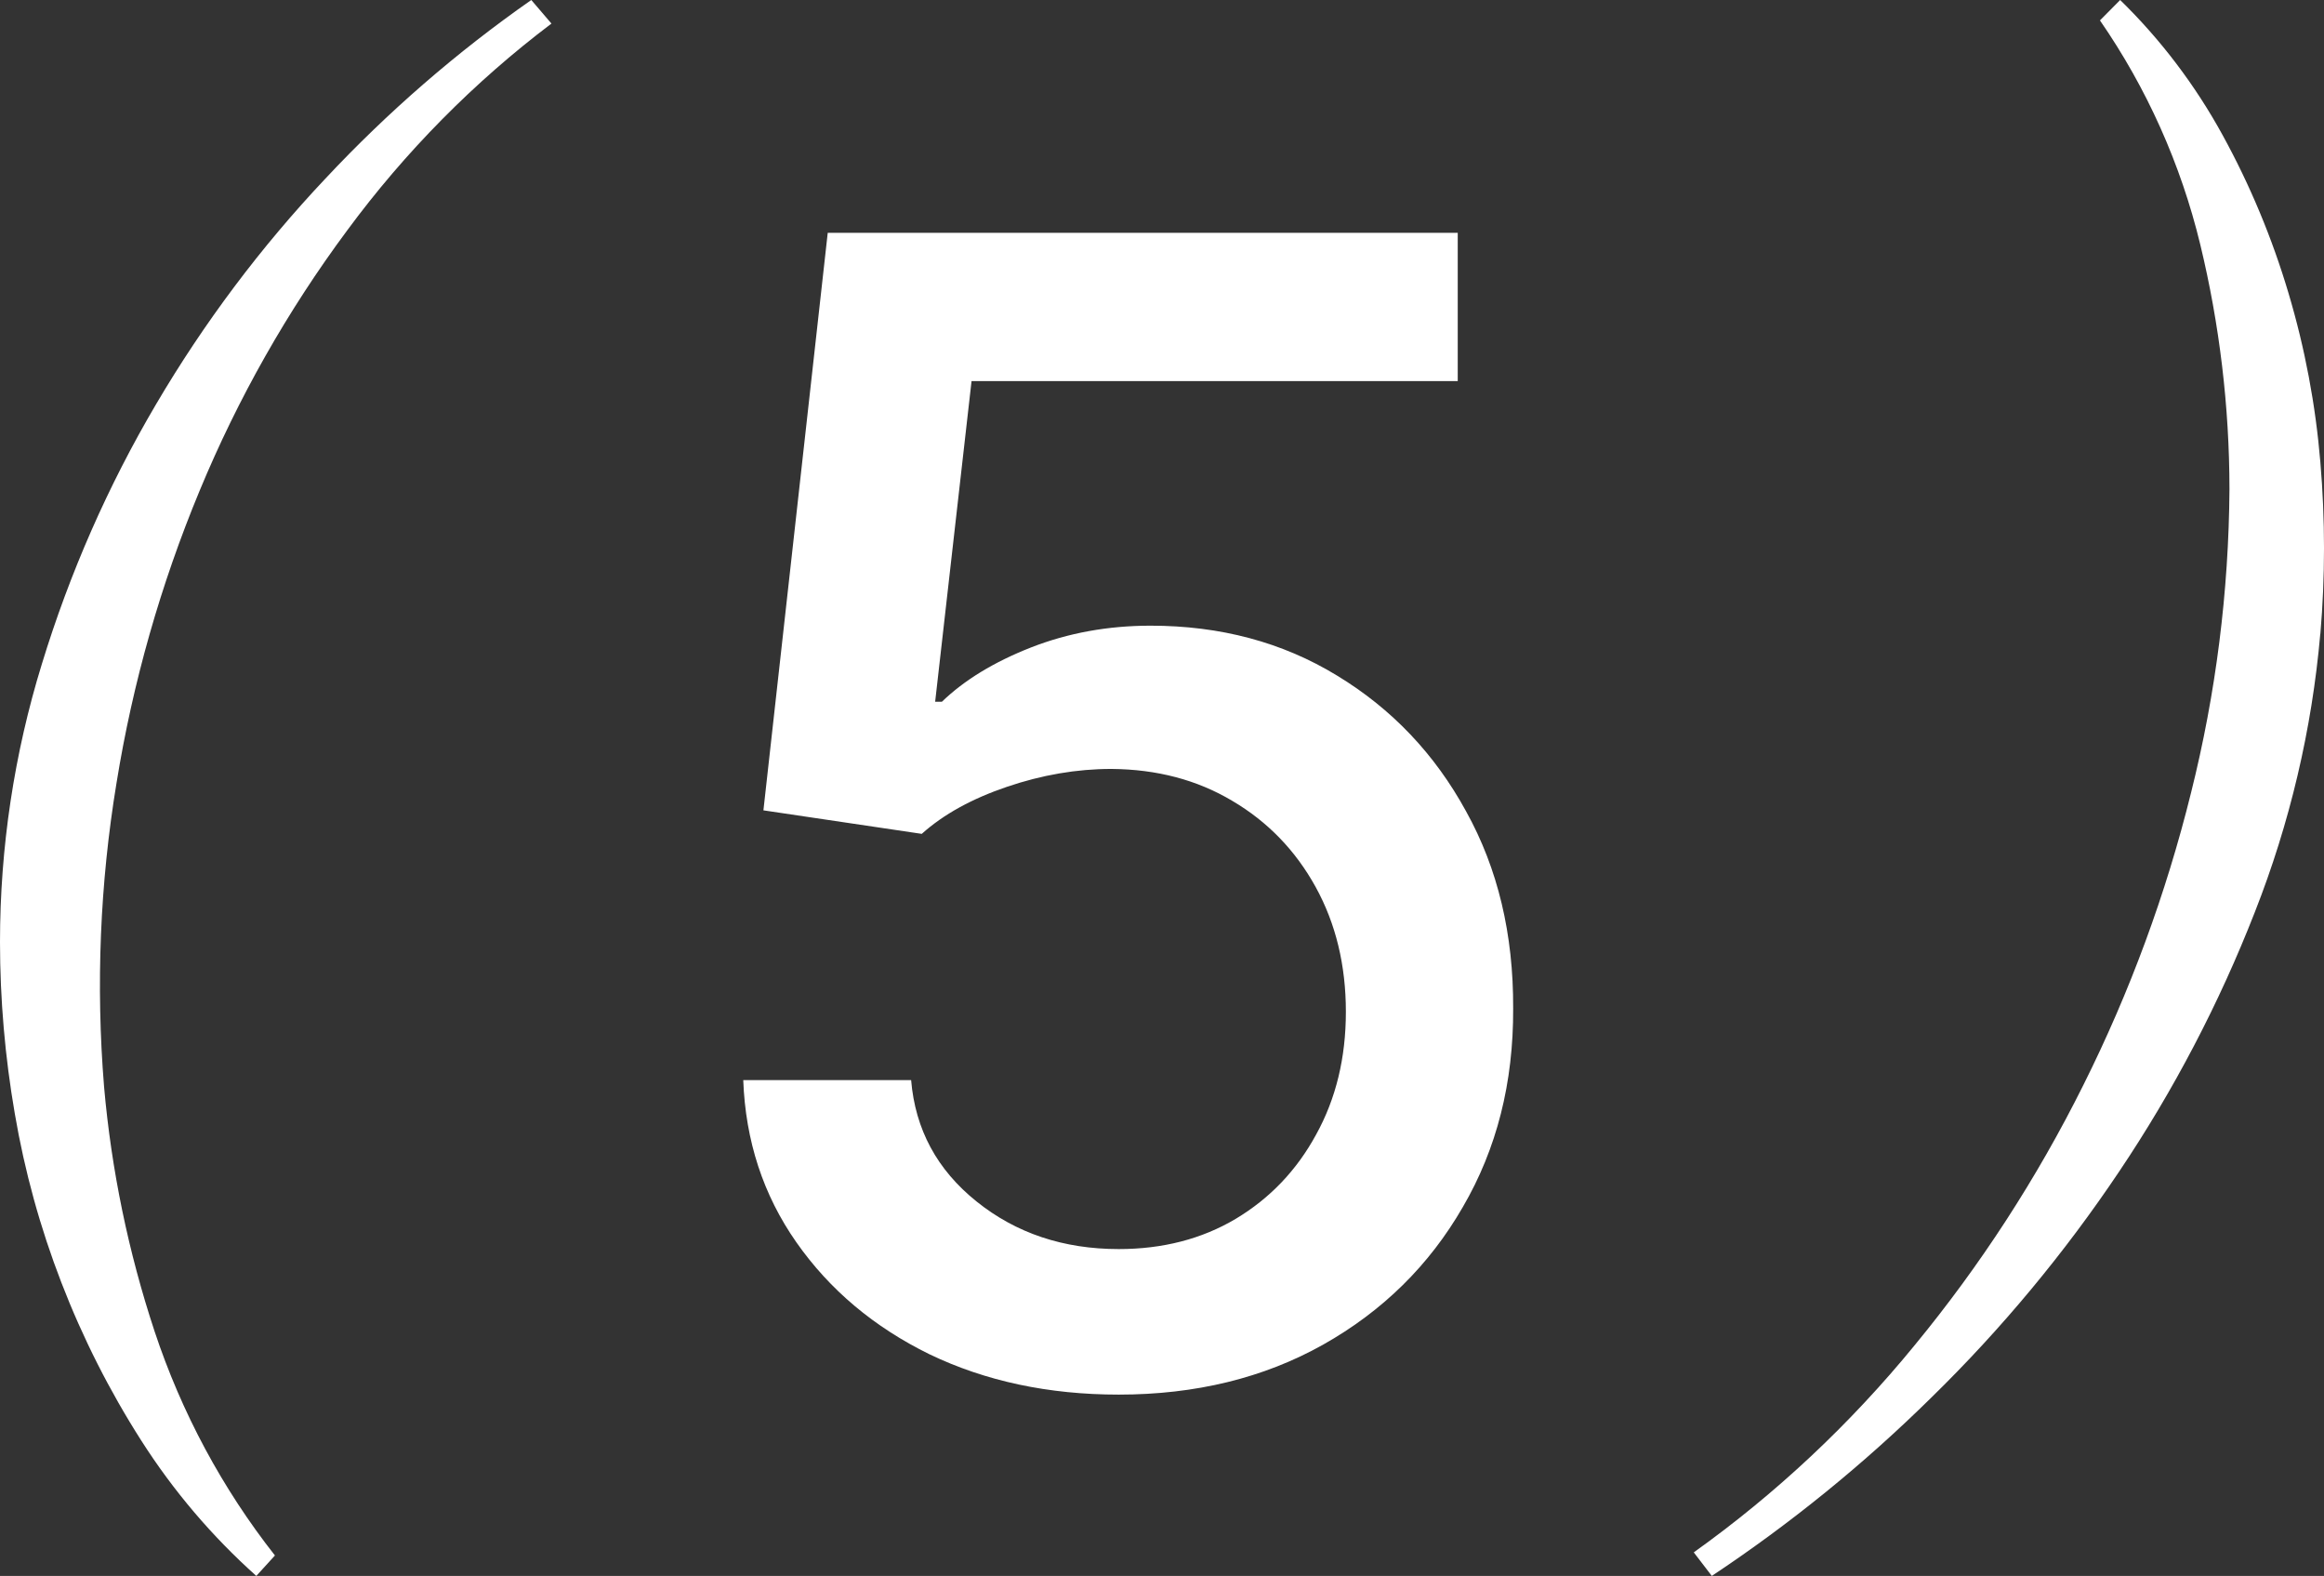
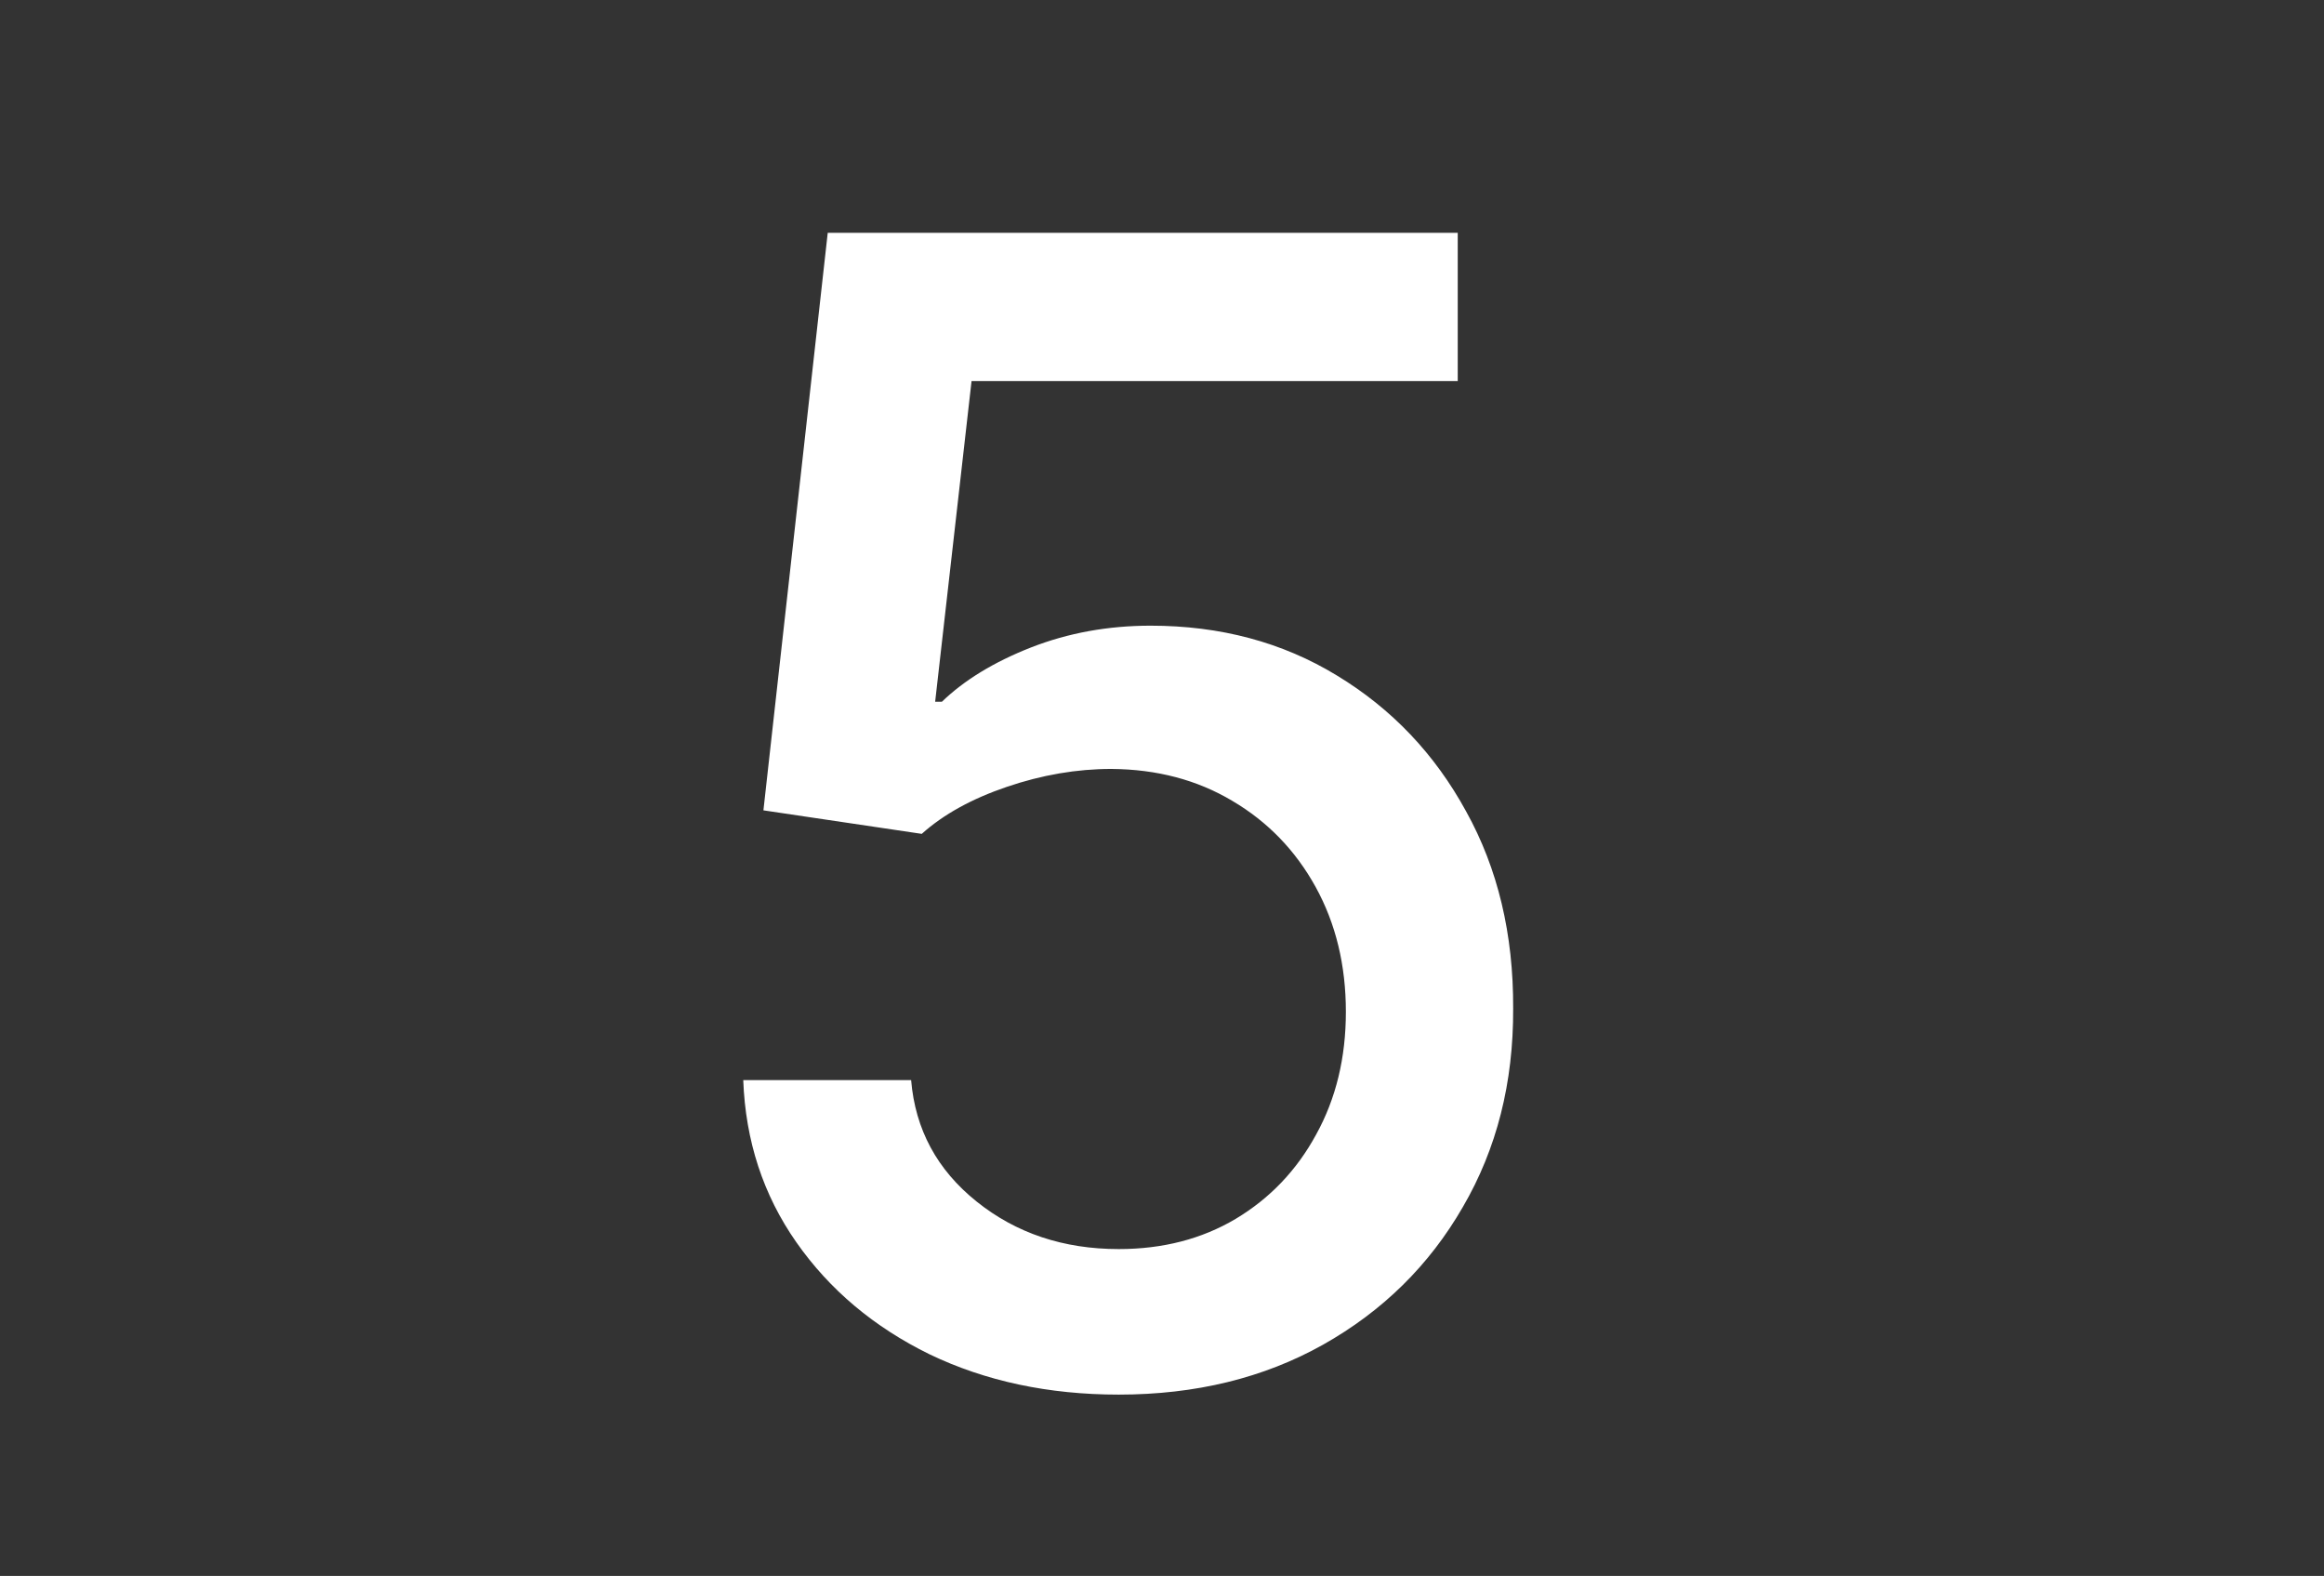
<svg xmlns="http://www.w3.org/2000/svg" width="59" height="40" viewBox="0 0 59 40" fill="none">
  <rect x="0" y="0" width="59" height="40" fill="#333333" stroke="none" />
-   <path d="M0 23.912C9.89677e-05 21.516 0.359 19.133 1.065 16.846C1.77 14.542 2.742 12.33 3.963 10.259C5.179 8.193 6.621 6.271 8.262 4.532C9.844 2.842 11.595 1.323 13.488 0L14 0.598C12.031 2.086 10.284 3.854 8.814 5.848C7.301 7.885 6.043 10.104 5.068 12.455C4.078 14.837 3.369 17.329 2.957 19.88C2.538 22.425 2.432 25.013 2.642 27.584C2.828 29.697 3.259 31.78 3.924 33.791C4.608 35.854 5.642 37.779 6.98 39.481L6.507 40C5.383 38.996 4.401 37.841 3.588 36.567C2.78 35.302 2.1 33.958 1.558 32.554C1.022 31.168 0.625 29.73 0.375 28.262C0.127 26.826 0.001 25.371 0 23.912Z" fill="white" />
  <path d="M28.401 35.398C26.62 35.398 25.02 35.057 23.599 34.375C22.188 33.684 21.062 32.737 20.219 31.534C19.376 30.331 18.926 28.958 18.869 27.415H23.131C23.235 28.665 23.789 29.692 24.793 30.497C25.796 31.302 26.999 31.704 28.401 31.704C29.518 31.704 30.508 31.449 31.369 30.938C32.24 30.417 32.922 29.702 33.415 28.793C33.917 27.884 34.168 26.847 34.168 25.682C34.168 24.498 33.912 23.442 33.401 22.514C32.889 21.586 32.184 20.857 31.284 20.327C30.394 19.796 29.371 19.526 28.216 19.517C27.335 19.517 26.45 19.669 25.56 19.972C24.669 20.275 23.95 20.672 23.401 21.165L19.381 20.568L21.014 5.909H37.008V9.673H24.665L23.741 17.812H23.912C24.48 17.263 25.233 16.804 26.171 16.435C27.117 16.065 28.131 15.881 29.21 15.881C30.981 15.881 32.558 16.302 33.94 17.145C35.332 17.988 36.426 19.138 37.222 20.597C38.026 22.046 38.424 23.712 38.415 25.597C38.424 27.481 37.998 29.162 37.136 30.639C36.284 32.117 35.1 33.281 33.585 34.133C32.08 34.976 30.351 35.398 28.401 35.398Z" fill="white" />
-   <path d="M58.906 16.087C58.694 18.513 58.133 20.894 57.243 23.154C56.337 25.472 55.181 27.681 53.797 29.74C52.408 31.811 50.813 33.731 49.036 35.468C47.323 37.157 45.455 38.674 43.458 40L43 39.402C45.087 37.912 46.97 36.147 48.602 34.152C50.274 32.123 51.713 29.905 52.89 27.542C54.071 25.18 54.989 22.69 55.625 20.119C56.256 17.601 56.583 15.014 56.6 12.415C56.598 10.323 56.35 8.239 55.859 6.208C55.365 4.166 54.501 2.237 53.312 0.518L53.825 0C54.856 1.006 55.733 2.163 56.428 3.433C57.126 4.705 57.686 6.051 58.1 7.445C58.517 8.843 58.787 10.281 58.908 11.736C59.031 13.184 59.031 14.64 58.908 16.087" fill="white" />
</svg>